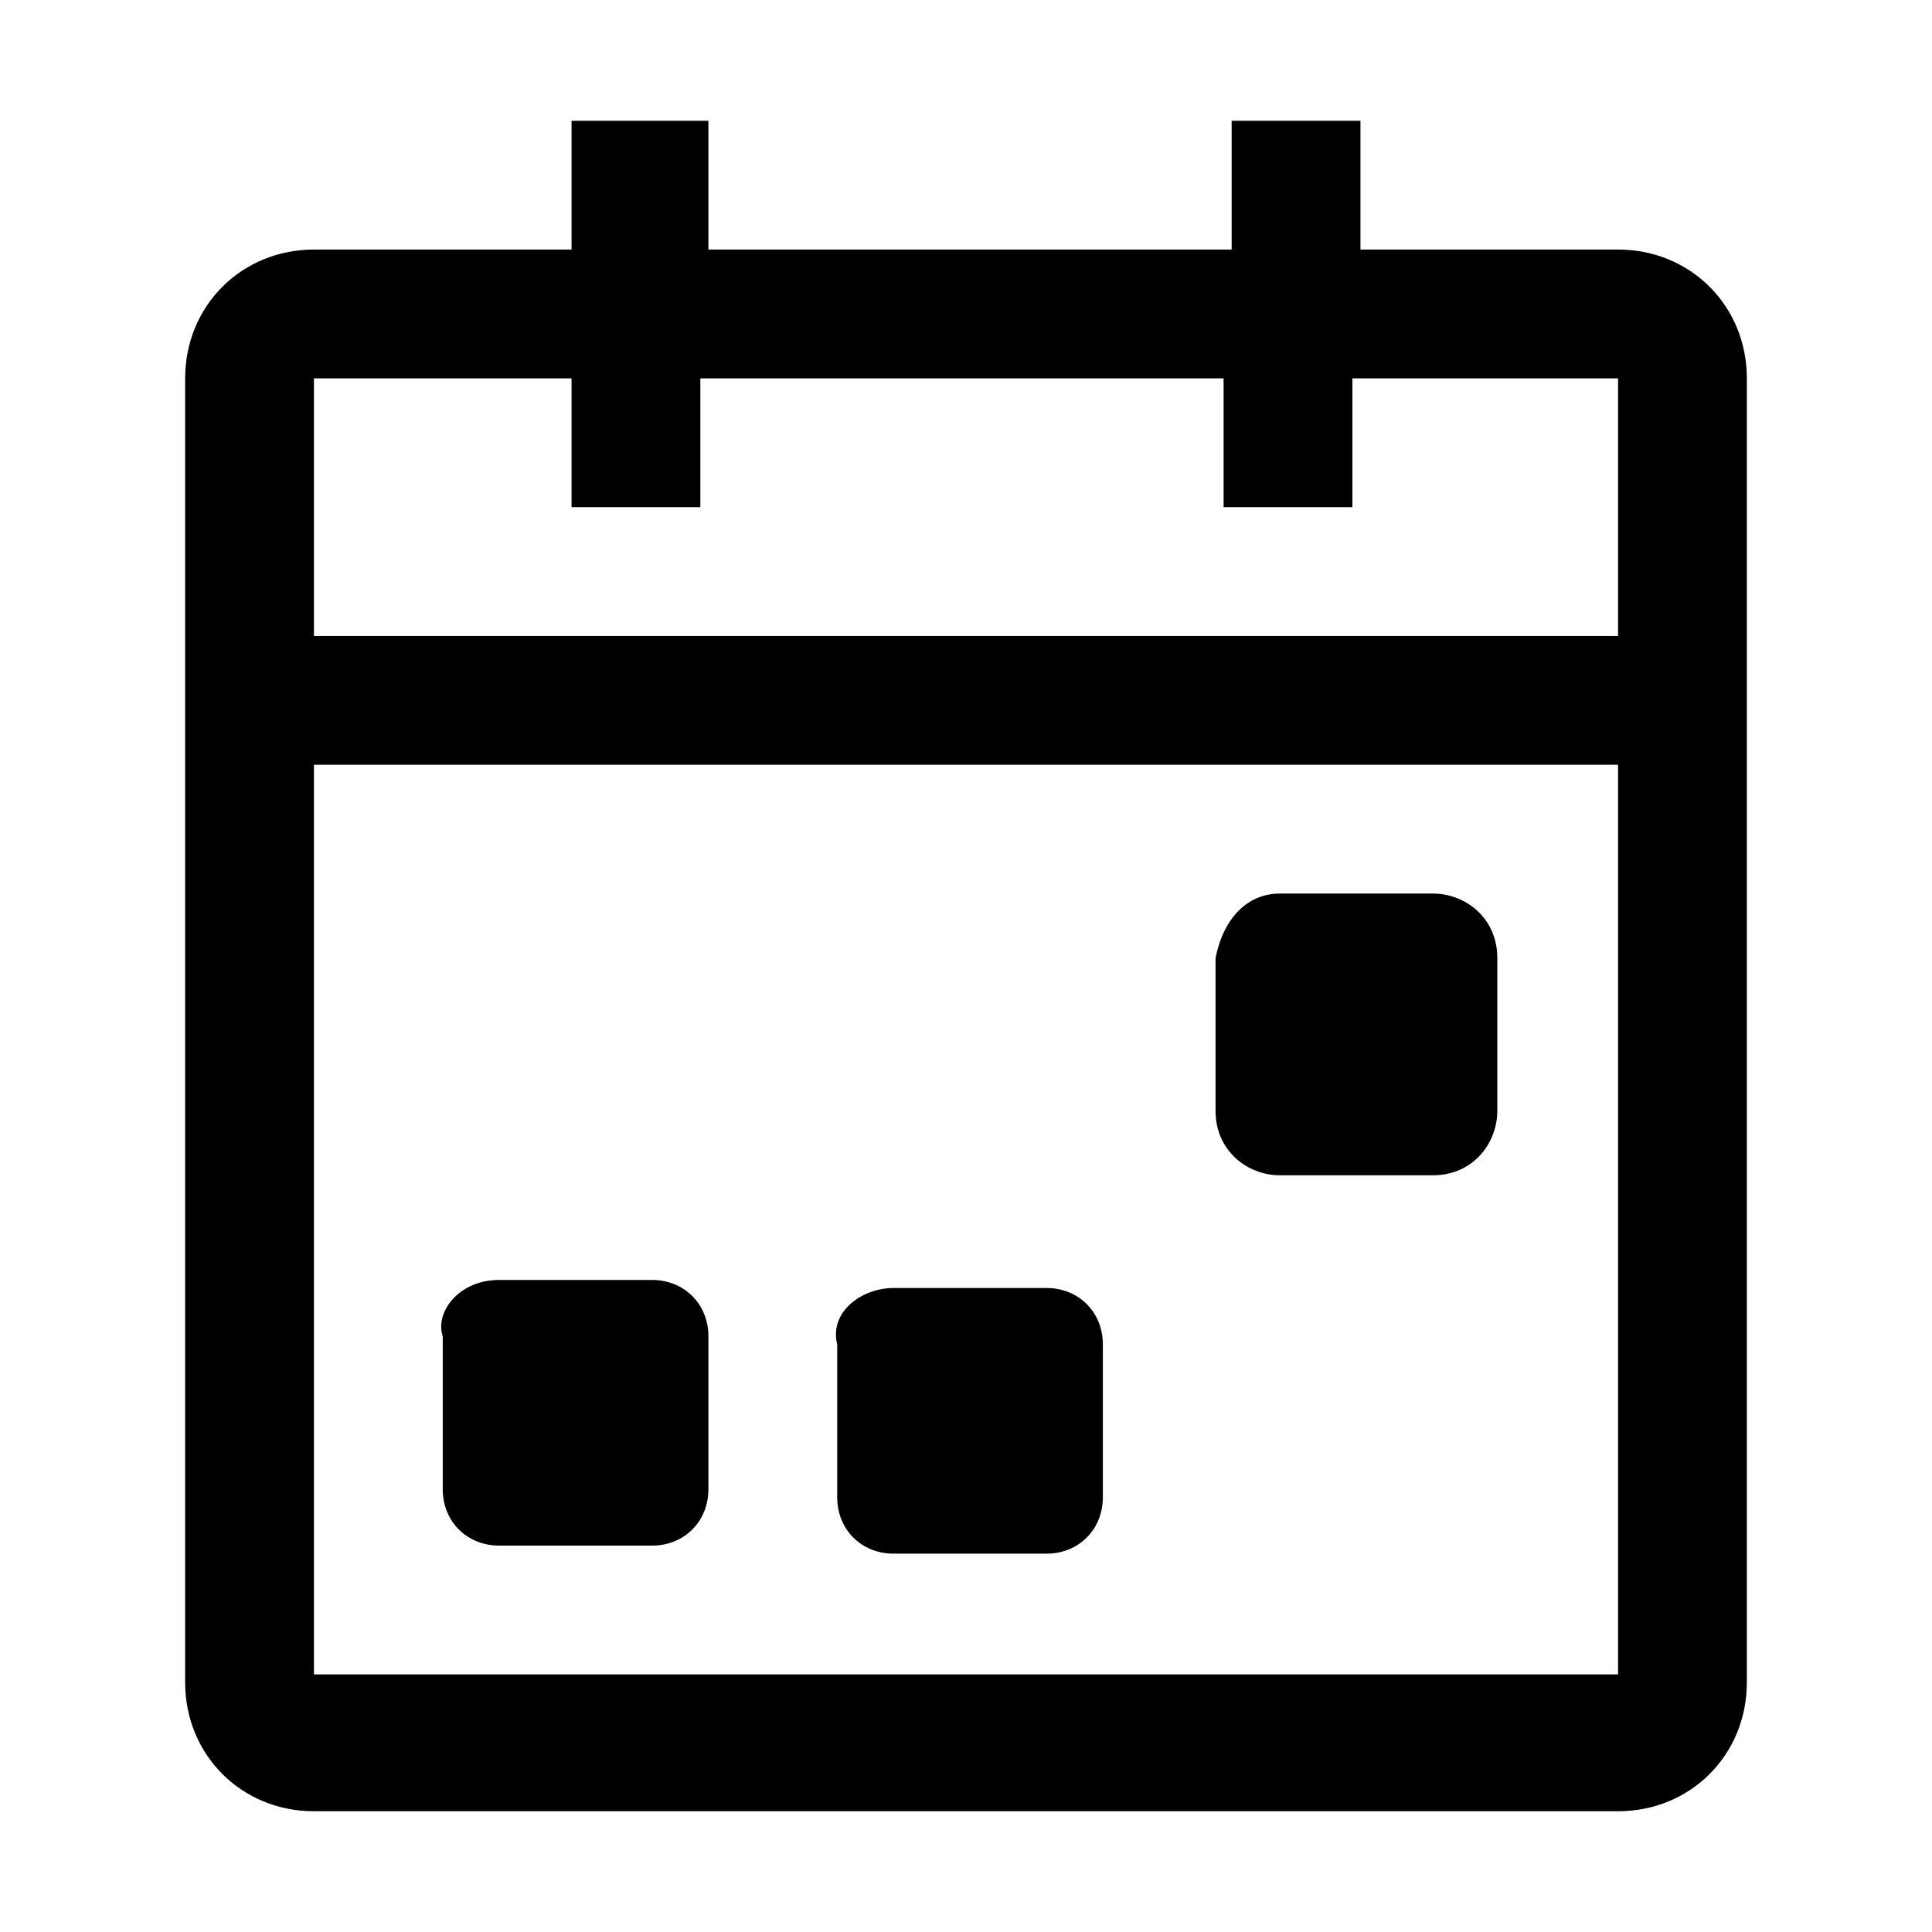
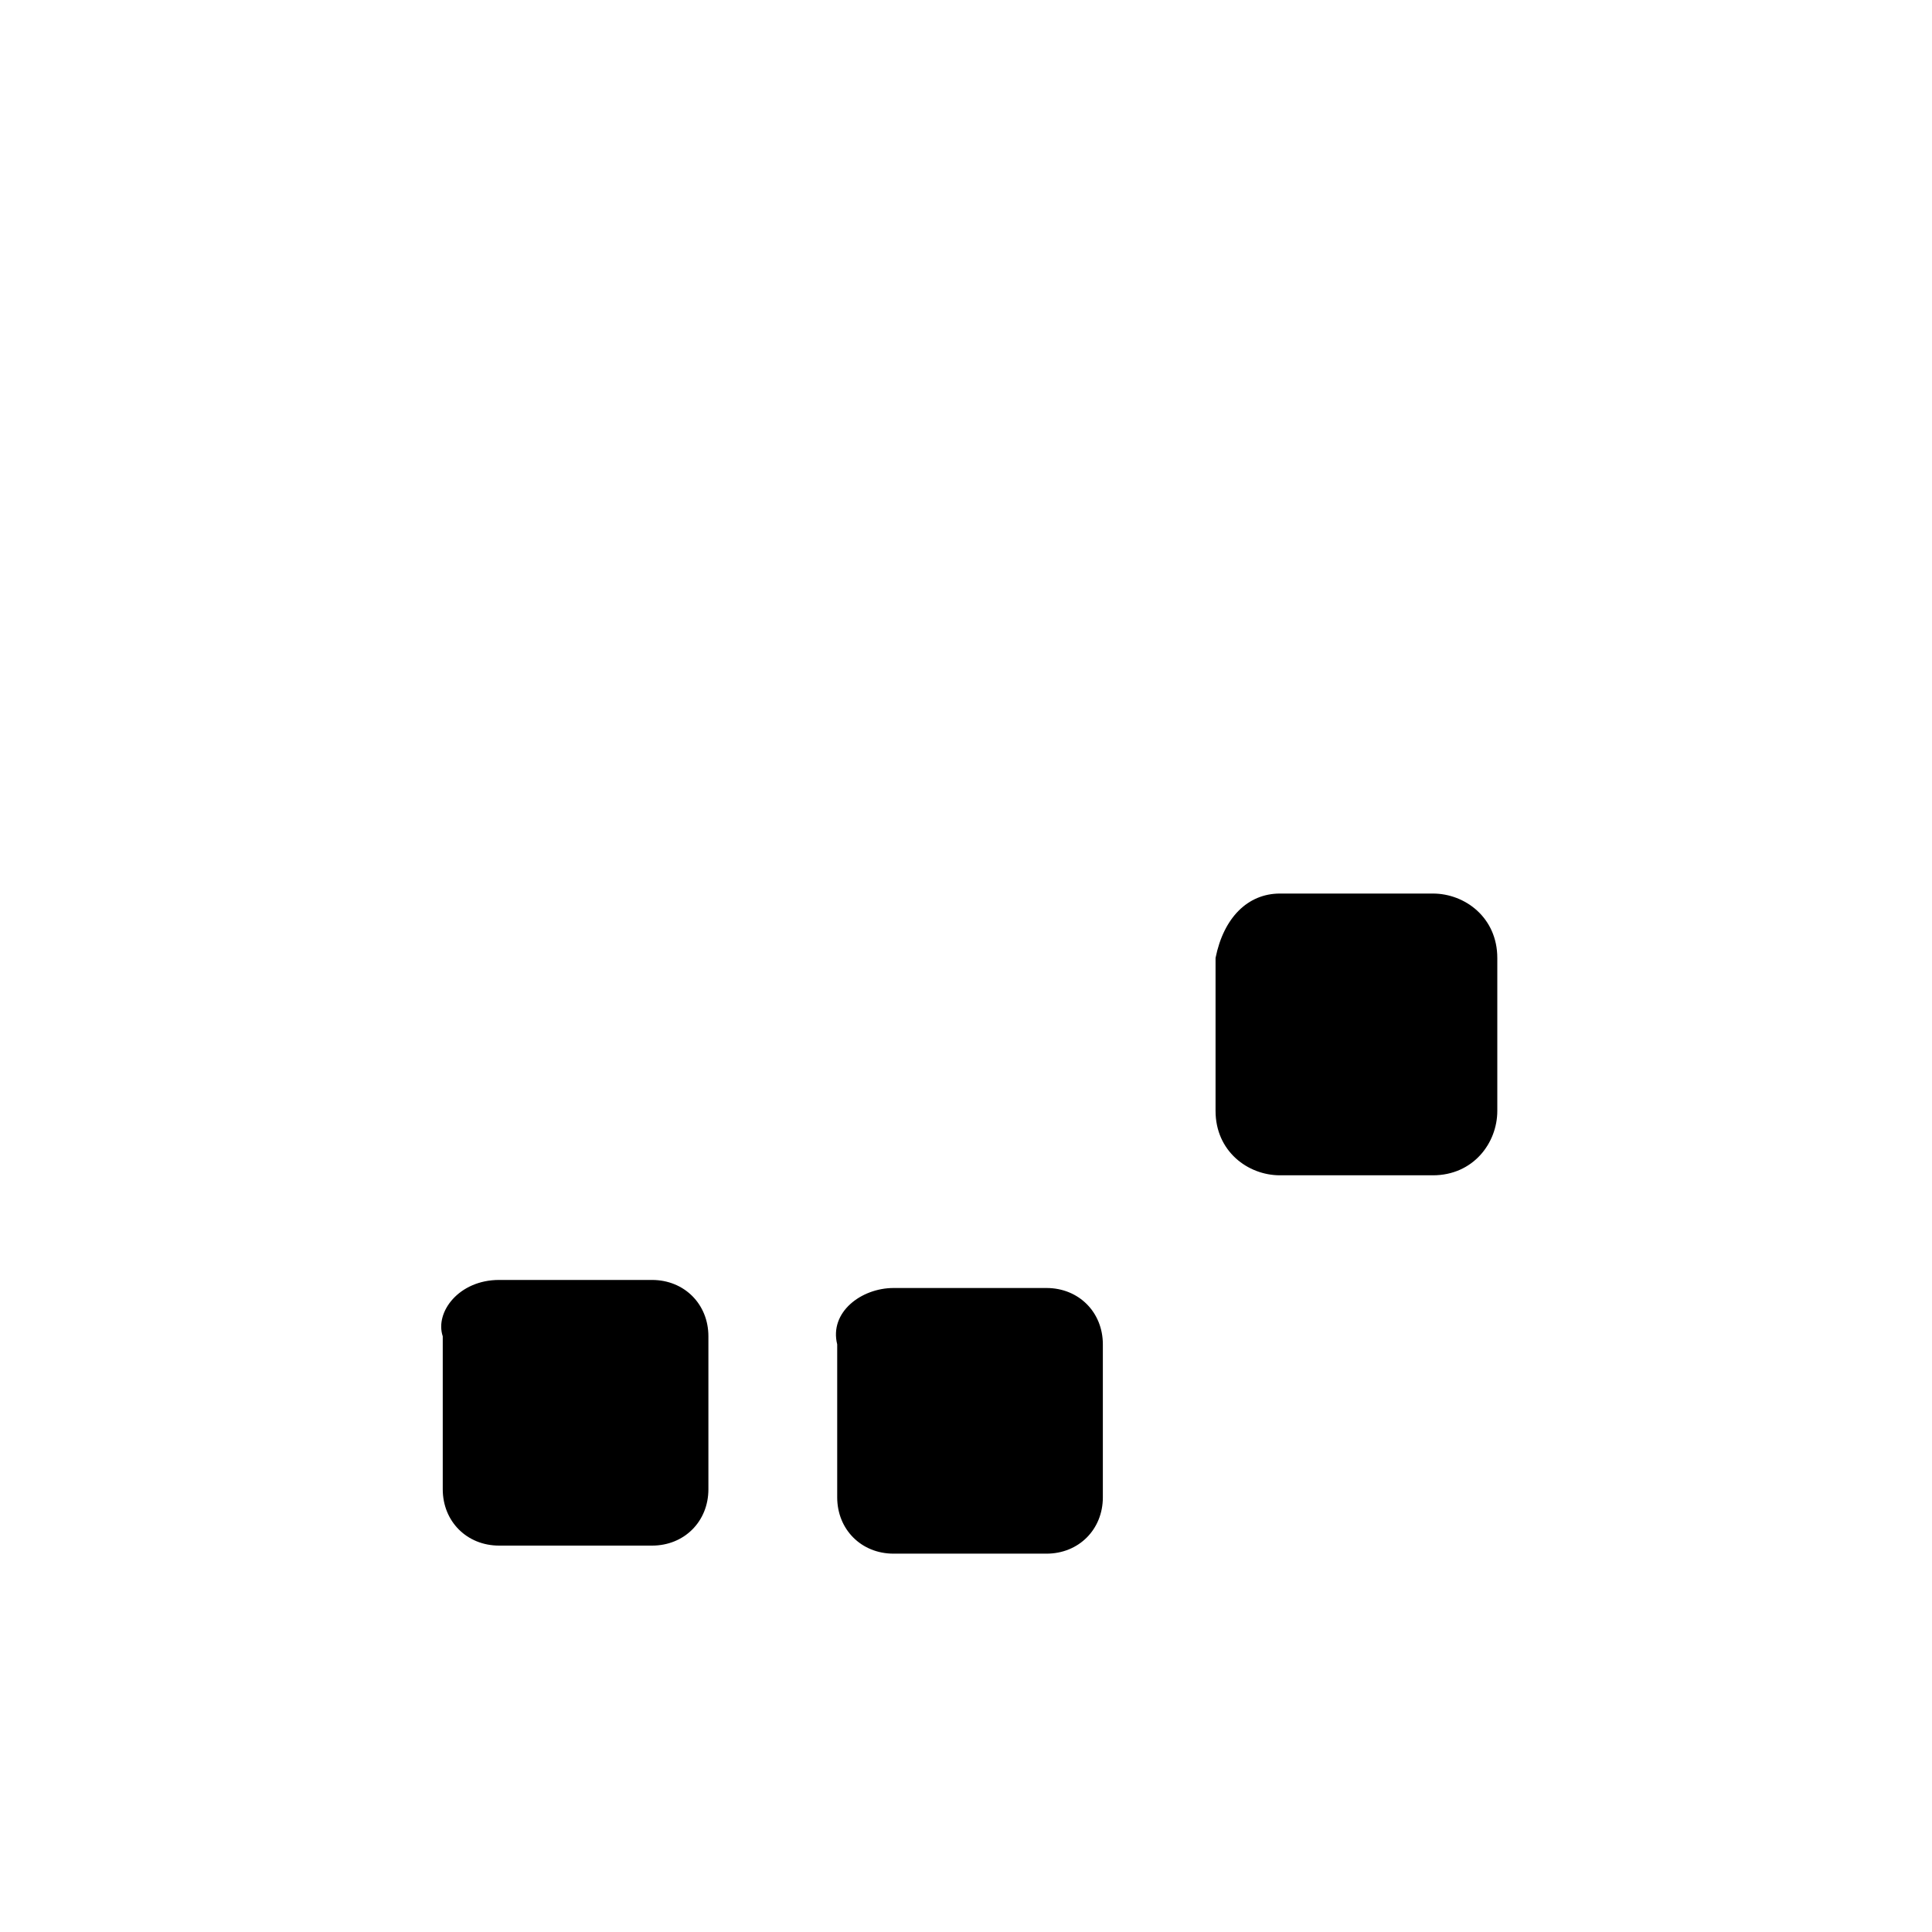
<svg xmlns="http://www.w3.org/2000/svg" style="enable-background:new 0 0 24 24" viewBox="0 0 24 24">
-   <path d="M20.1 7.9H3.9V4.7h3.2v1.6h1.6V4.7h6.5v1.6h1.6V4.7h3.3v3.2zm0 12.9H3.9V9.5h16.2v11.3zm0-17.7h-3.2V1.5h-1.6v1.6H8.8V1.5H7.1v1.6H3.9c-.9 0-1.6.7-1.6 1.6v16.2c0 .9.7 1.6 1.6 1.6h16.2c.9 0 1.6-.7 1.6-1.6V4.7c0-.9-.7-1.6-1.6-1.6z" style="fill-rule:evenodd;clip-rule:evenodd" />
  <path d="M15.9 11.1h1.9c.4 0 .8.3.8.8v1.9c0 .4-.3.8-.8.8h-1.9c-.4 0-.8-.3-.8-.8v-1.9c.1-.5.4-.8.8-.8zM11.1 16H13c.4 0 .7.3.7.7v1.9c0 .4-.3.7-.7.7h-1.9c-.4 0-.7-.3-.7-.7v-1.9c-.1-.4.3-.7.7-.7zm-4.9-.1h1.9c.4 0 .7.3.7.7v1.9c0 .4-.3.7-.7.7H6.2c-.4 0-.7-.3-.7-.7v-1.9c-.1-.3.2-.7.7-.7z" />
</svg>